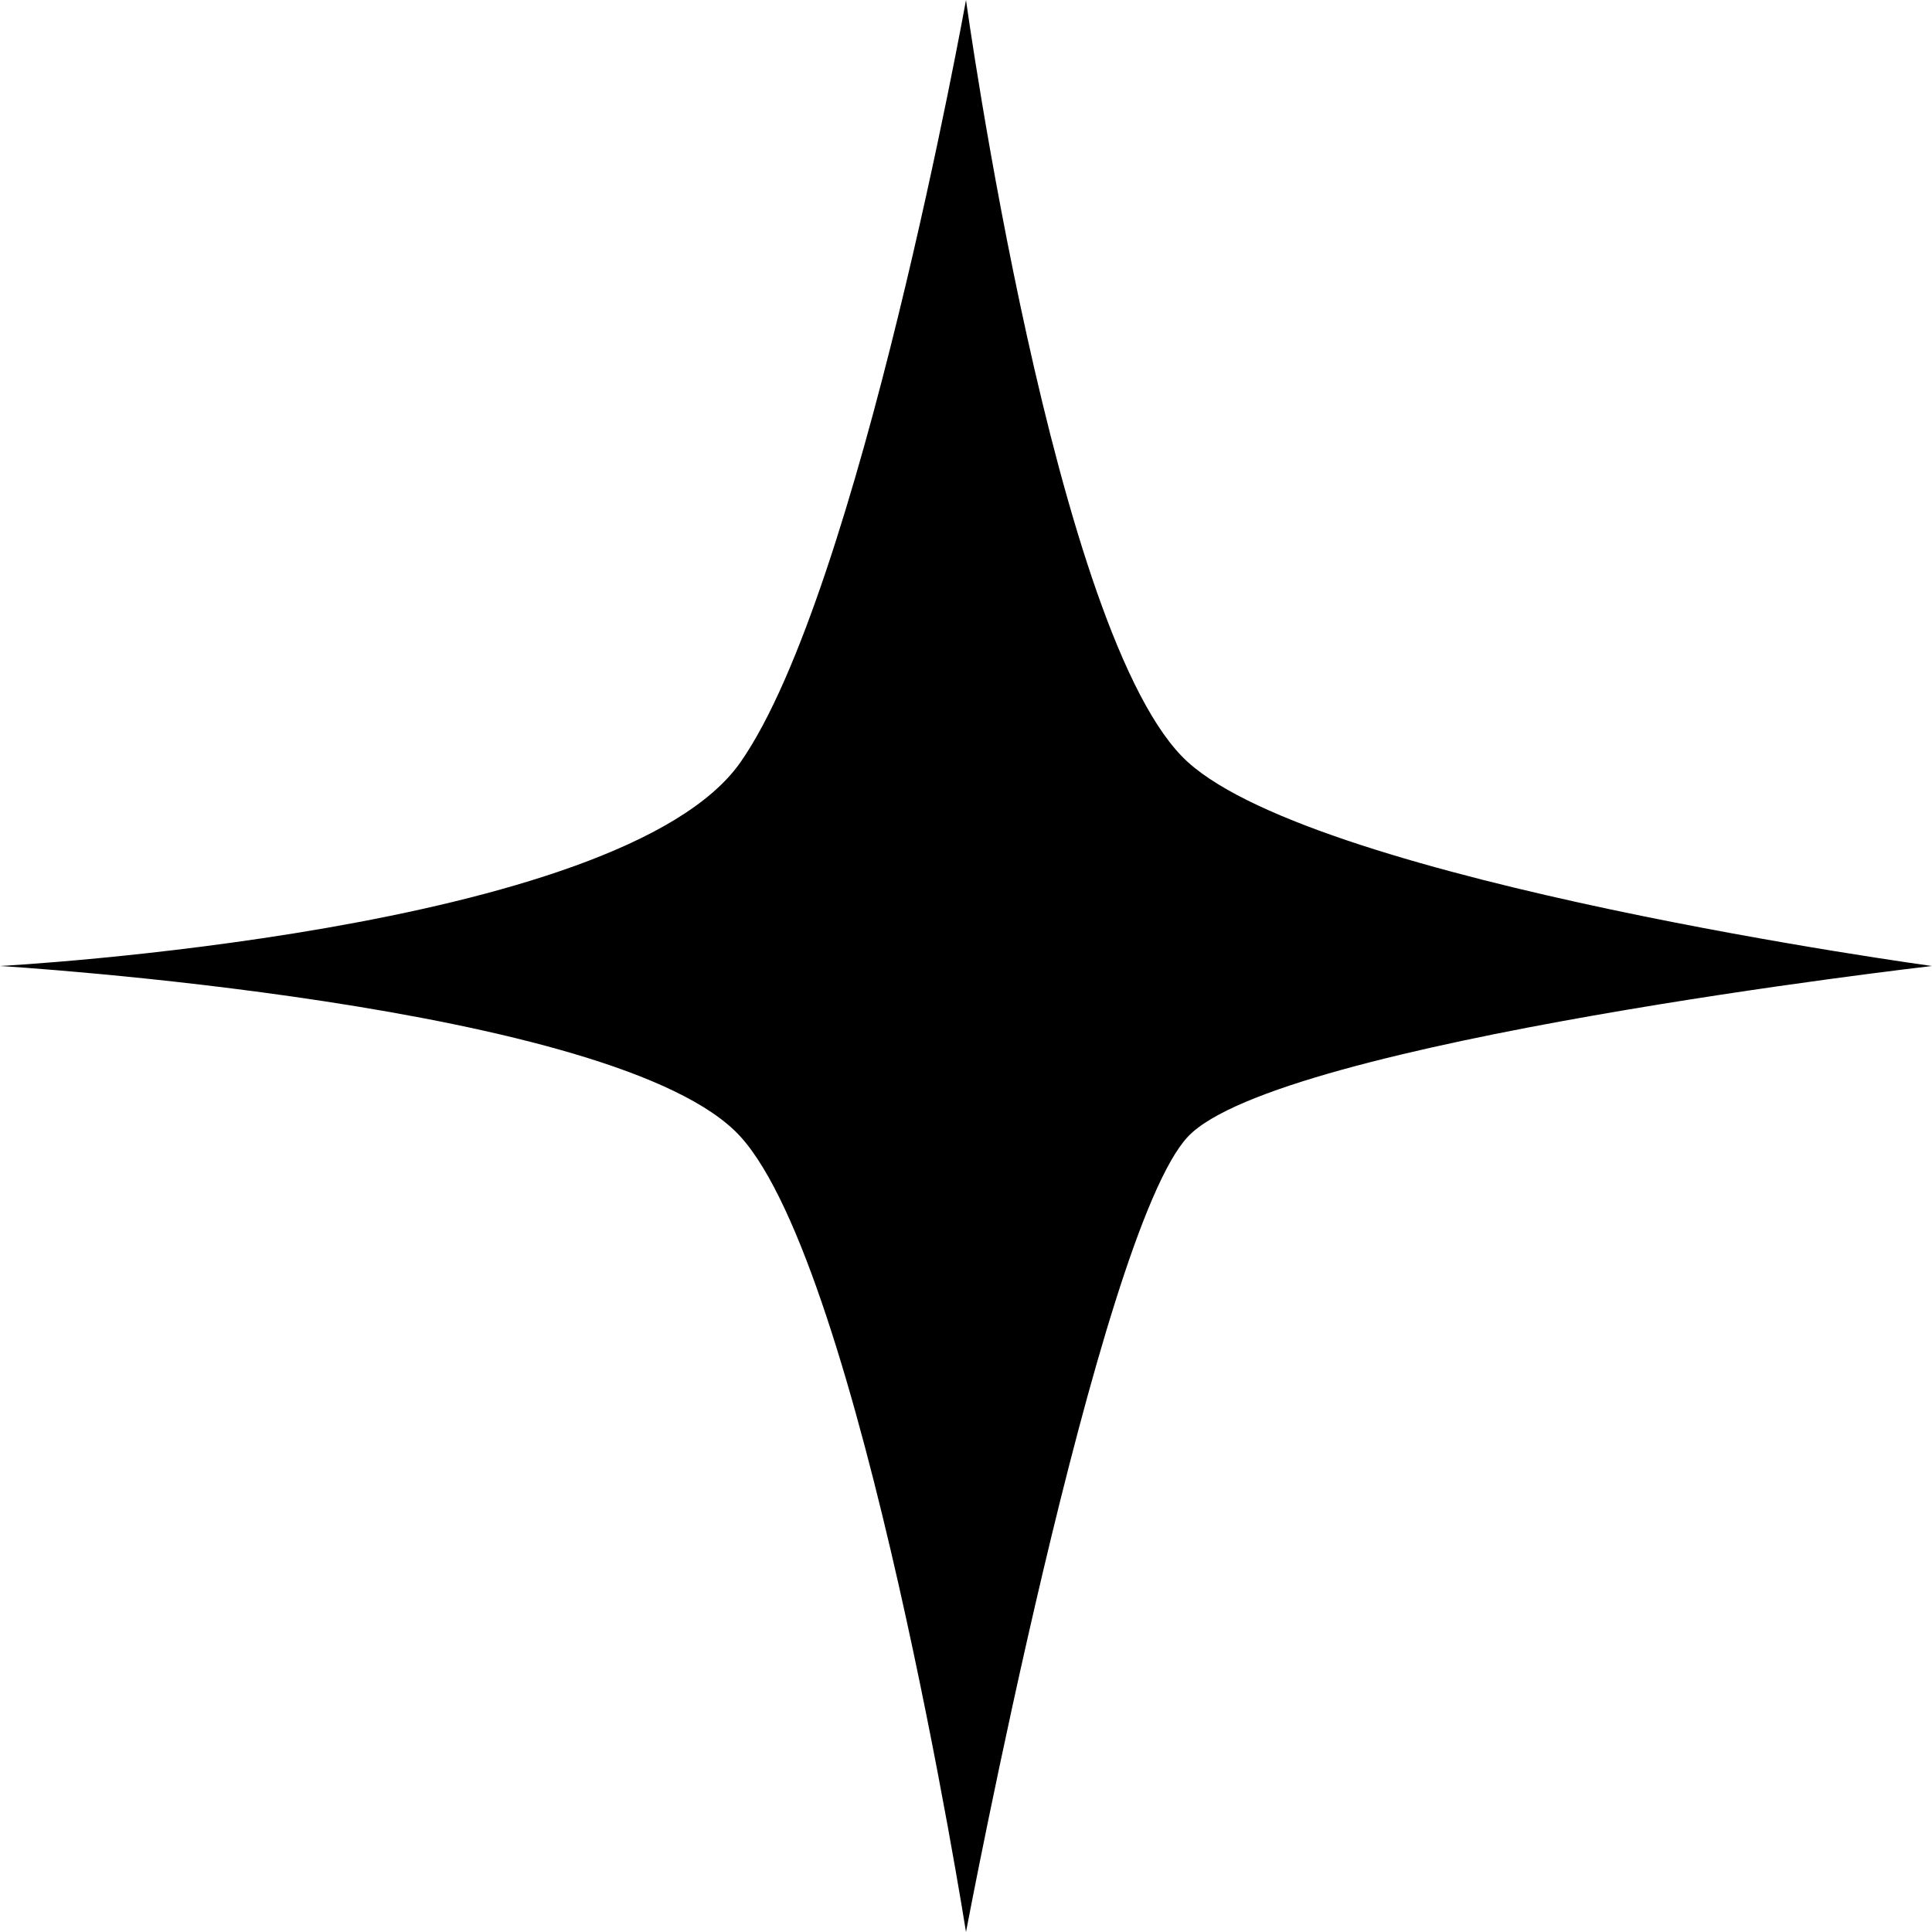
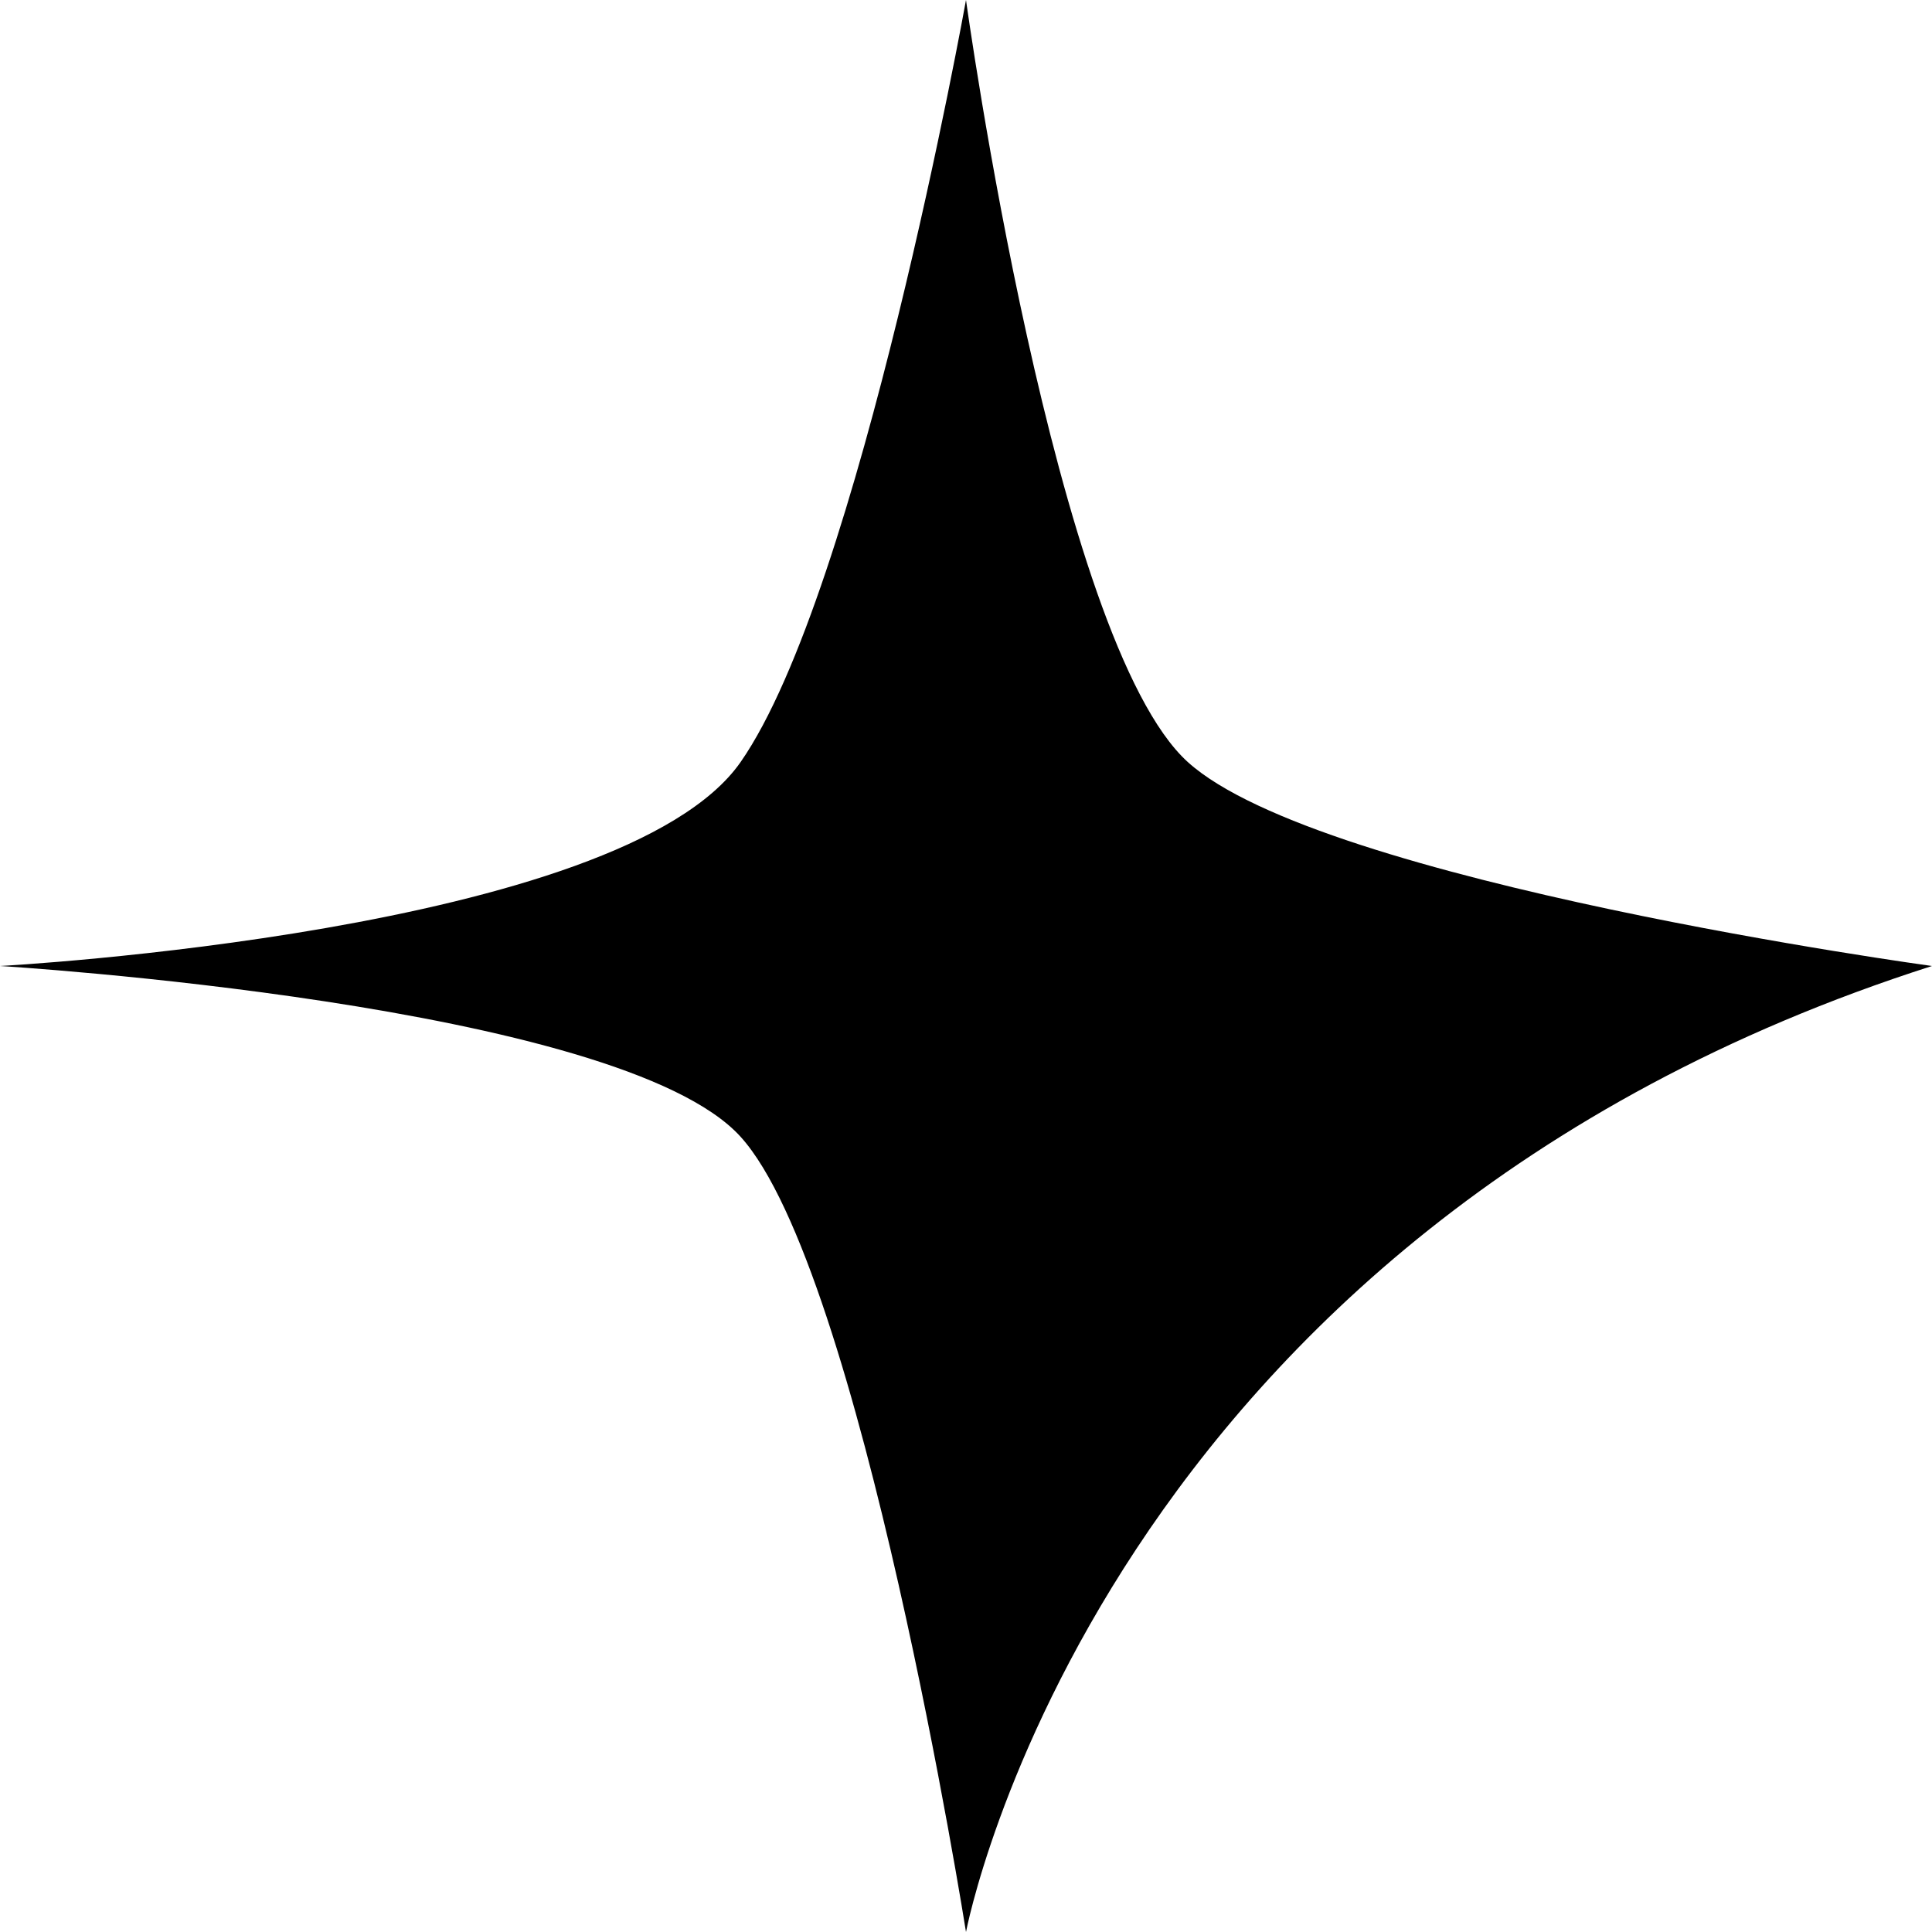
<svg xmlns="http://www.w3.org/2000/svg" width="270" height="270" viewBox="0 0 270 270" fill="none">
-   <path d="M135 0C135 0 147.365 89.635 166 106.5C184.635 123.365 270 135 270 135C270 135 178.517 145.5 166 158.865C153.483 172.23 135 270 135 270C135 270 120.365 177.5 103.5 158.865C86.635 140.23 0 135 0 135C0 135 86.865 130.365 103.5 106.5C120.135 82.635 135 0 135 0Z" fill="black" />
+   <path d="M135 0C135 0 147.365 89.635 166 106.5C184.635 123.365 270 135 270 135C153.483 172.23 135 270 135 270C135 270 120.365 177.5 103.5 158.865C86.635 140.23 0 135 0 135C0 135 86.865 130.365 103.5 106.5C120.135 82.635 135 0 135 0Z" fill="black" />
</svg>